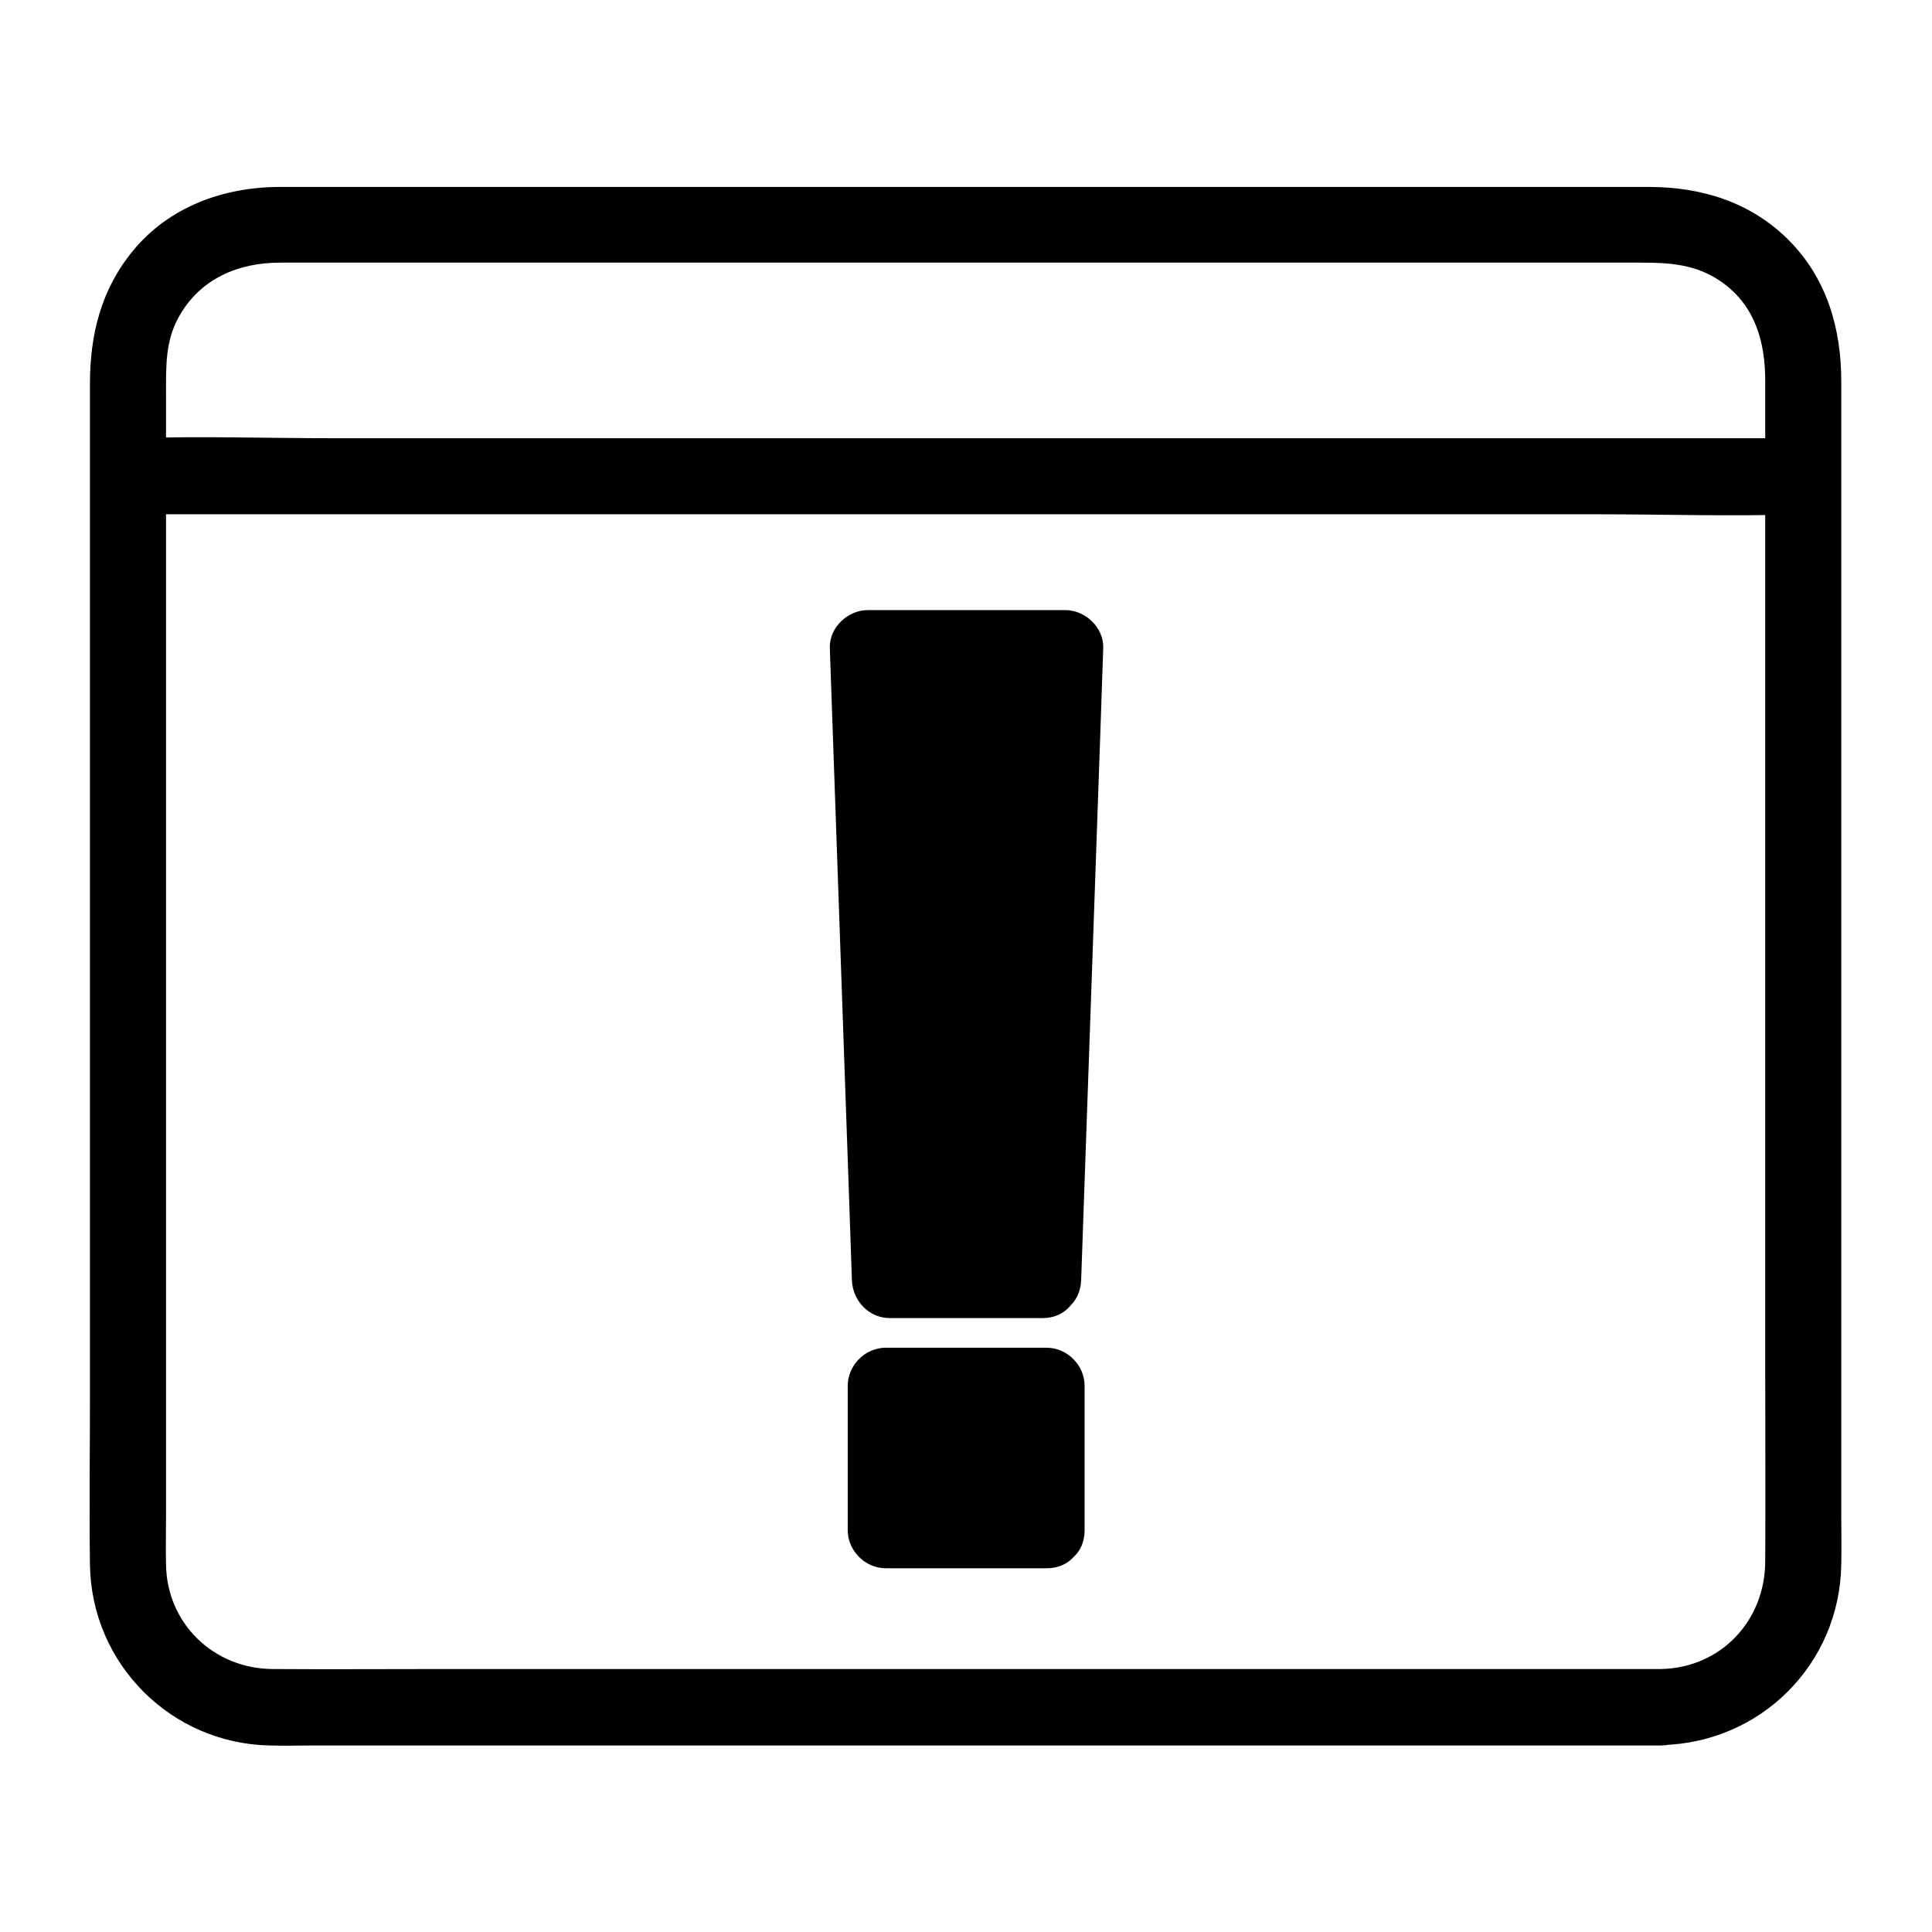
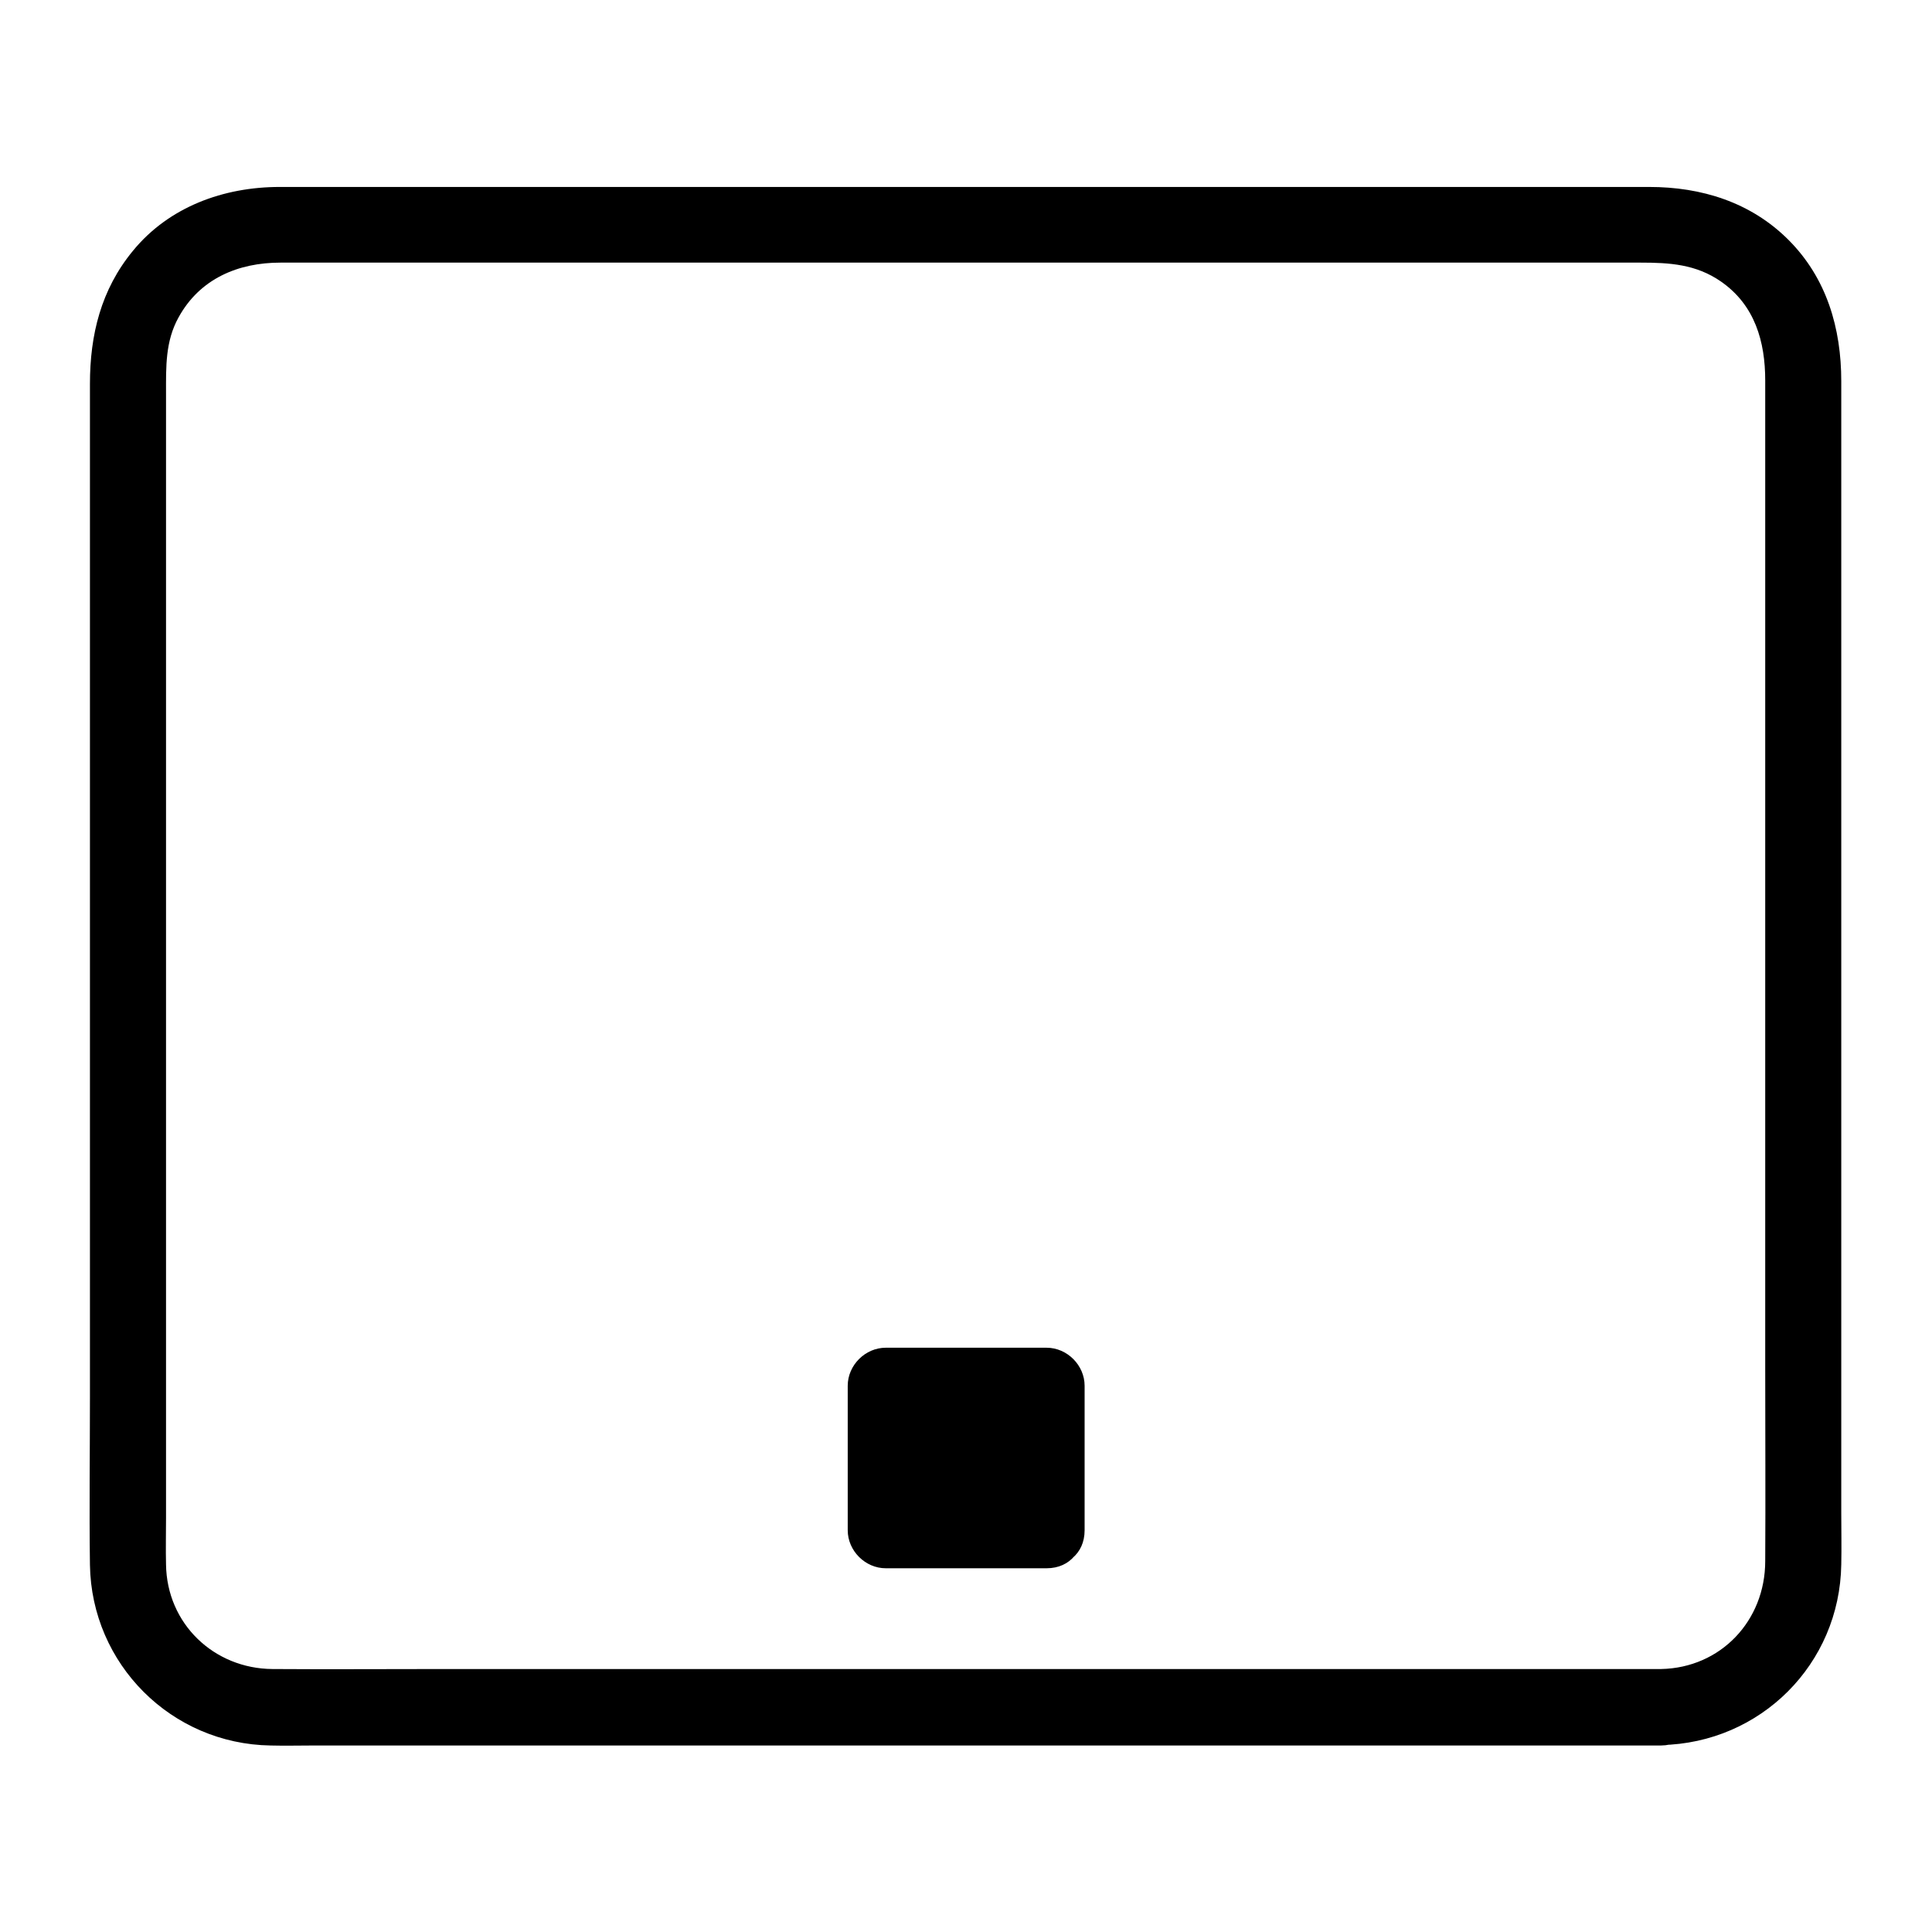
<svg xmlns="http://www.w3.org/2000/svg" fill="#000000" width="800px" height="800px" version="1.1" viewBox="144 144 512 512">
  <g>
-     <path d="m420.25 483.23h-40.402l-5.945-167.46h52.293z" />
-     <path d="m420.25 473.15h-40.406c3.324 3.324 6.75 6.75 10.078 10.078-1.715-48.871-3.426-97.84-5.141-146.71-0.203-6.953-0.504-13.805-0.707-20.758l-10.078 10.078h52.297l-10.078-10.078c-1.715 48.871-3.426 97.84-5.141 146.71-0.203 6.953-0.504 13.805-0.707 20.758-0.504 13 19.648 13 20.152 0 1.715-48.871 3.426-97.84 5.141-146.71 0.203-6.953 0.504-13.805 0.707-20.758 0.203-5.441-4.734-10.078-10.078-10.078h-52.297c-5.34 0-10.277 4.637-10.078 10.078 1.715 48.871 3.426 97.84 5.141 146.71 0.203 6.953 0.504 13.805 0.707 20.758 0.203 5.441 4.434 10.078 10.078 10.078h40.406c13.004-0.004 13.004-20.156 0.004-20.156z" />
    <path d="m378.74 511.24h42.621v38.289h-42.621z" />
    <path d="m421.36 539.45h-42.621l10.078 10.078v-38.289c-3.324 3.324-6.75 6.75-10.078 10.078h42.621c-3.324-3.324-6.75-6.75-10.078-10.078v38.289c0 13 20.152 13 20.152 0v-38.289c0-5.441-4.637-10.078-10.078-10.078h-42.621c-5.441 0-10.078 4.637-10.078 10.078v38.289c0 5.441 4.637 10.078 10.078 10.078h42.621c13.004-0.004 13.004-20.156 0.004-20.156z" />
    <path d="m584.19 586.31h-36.578-88.266-106.3-92.297c-14.812 0-29.625 0.102-44.535 0-15.516-0.102-28.012-11.992-28.215-27.711-0.102-4.133 0-8.16 0-12.293v-75.27-105.09-91.391-26.398c0-6.953-0.203-13.703 3.324-20.051 5.644-10.277 15.82-14.508 27.004-14.508h19.043 78.797 104.79 98.848 58.945c7.656 0 14.711 0.402 21.363 5.039 8.969 6.246 11.688 15.922 11.688 26.199v61.164 101.87 98.949c0 16.93 0.102 33.957 0 50.883 0 15.812-11.789 28.305-27.609 28.609-13 0.203-13 20.355 0 20.152 26.398-0.504 47.359-21.461 47.762-47.863 0.102-4.535 0-9.168 0-13.703v-78.797-107.91-89.777-23.375c0-14.008-3.828-27.305-14.008-37.484-9.977-9.977-23.074-14.008-36.879-14.008h-20.453-82.02-107.82-98.547-54.109c-14.812 0-29.32 5.238-38.895 16.93-8.465 10.277-11.387 22.27-11.387 35.266v64.688 105.2 98.547c0 14.812-0.203 29.727 0 44.535 0.402 26.301 21.562 47.457 47.863 47.863 3.828 0.102 7.656 0 11.387 0h70.535 104.79 103.98 68.113 9.672c13.004-0.102 13.004-20.254 0.004-20.254z" />
-     <path d="m178.22 280.29h44.133 105.9 128.07 110.84c17.938 0 35.973 0.605 53.906 0h0.805c13 0 13-20.152 0-20.152h-44.133-105.9-128.07-110.84c-17.938 0-35.973-0.605-53.906 0h-0.805c-13 0-13 20.152 0 20.152z" />
  </g>
</svg>